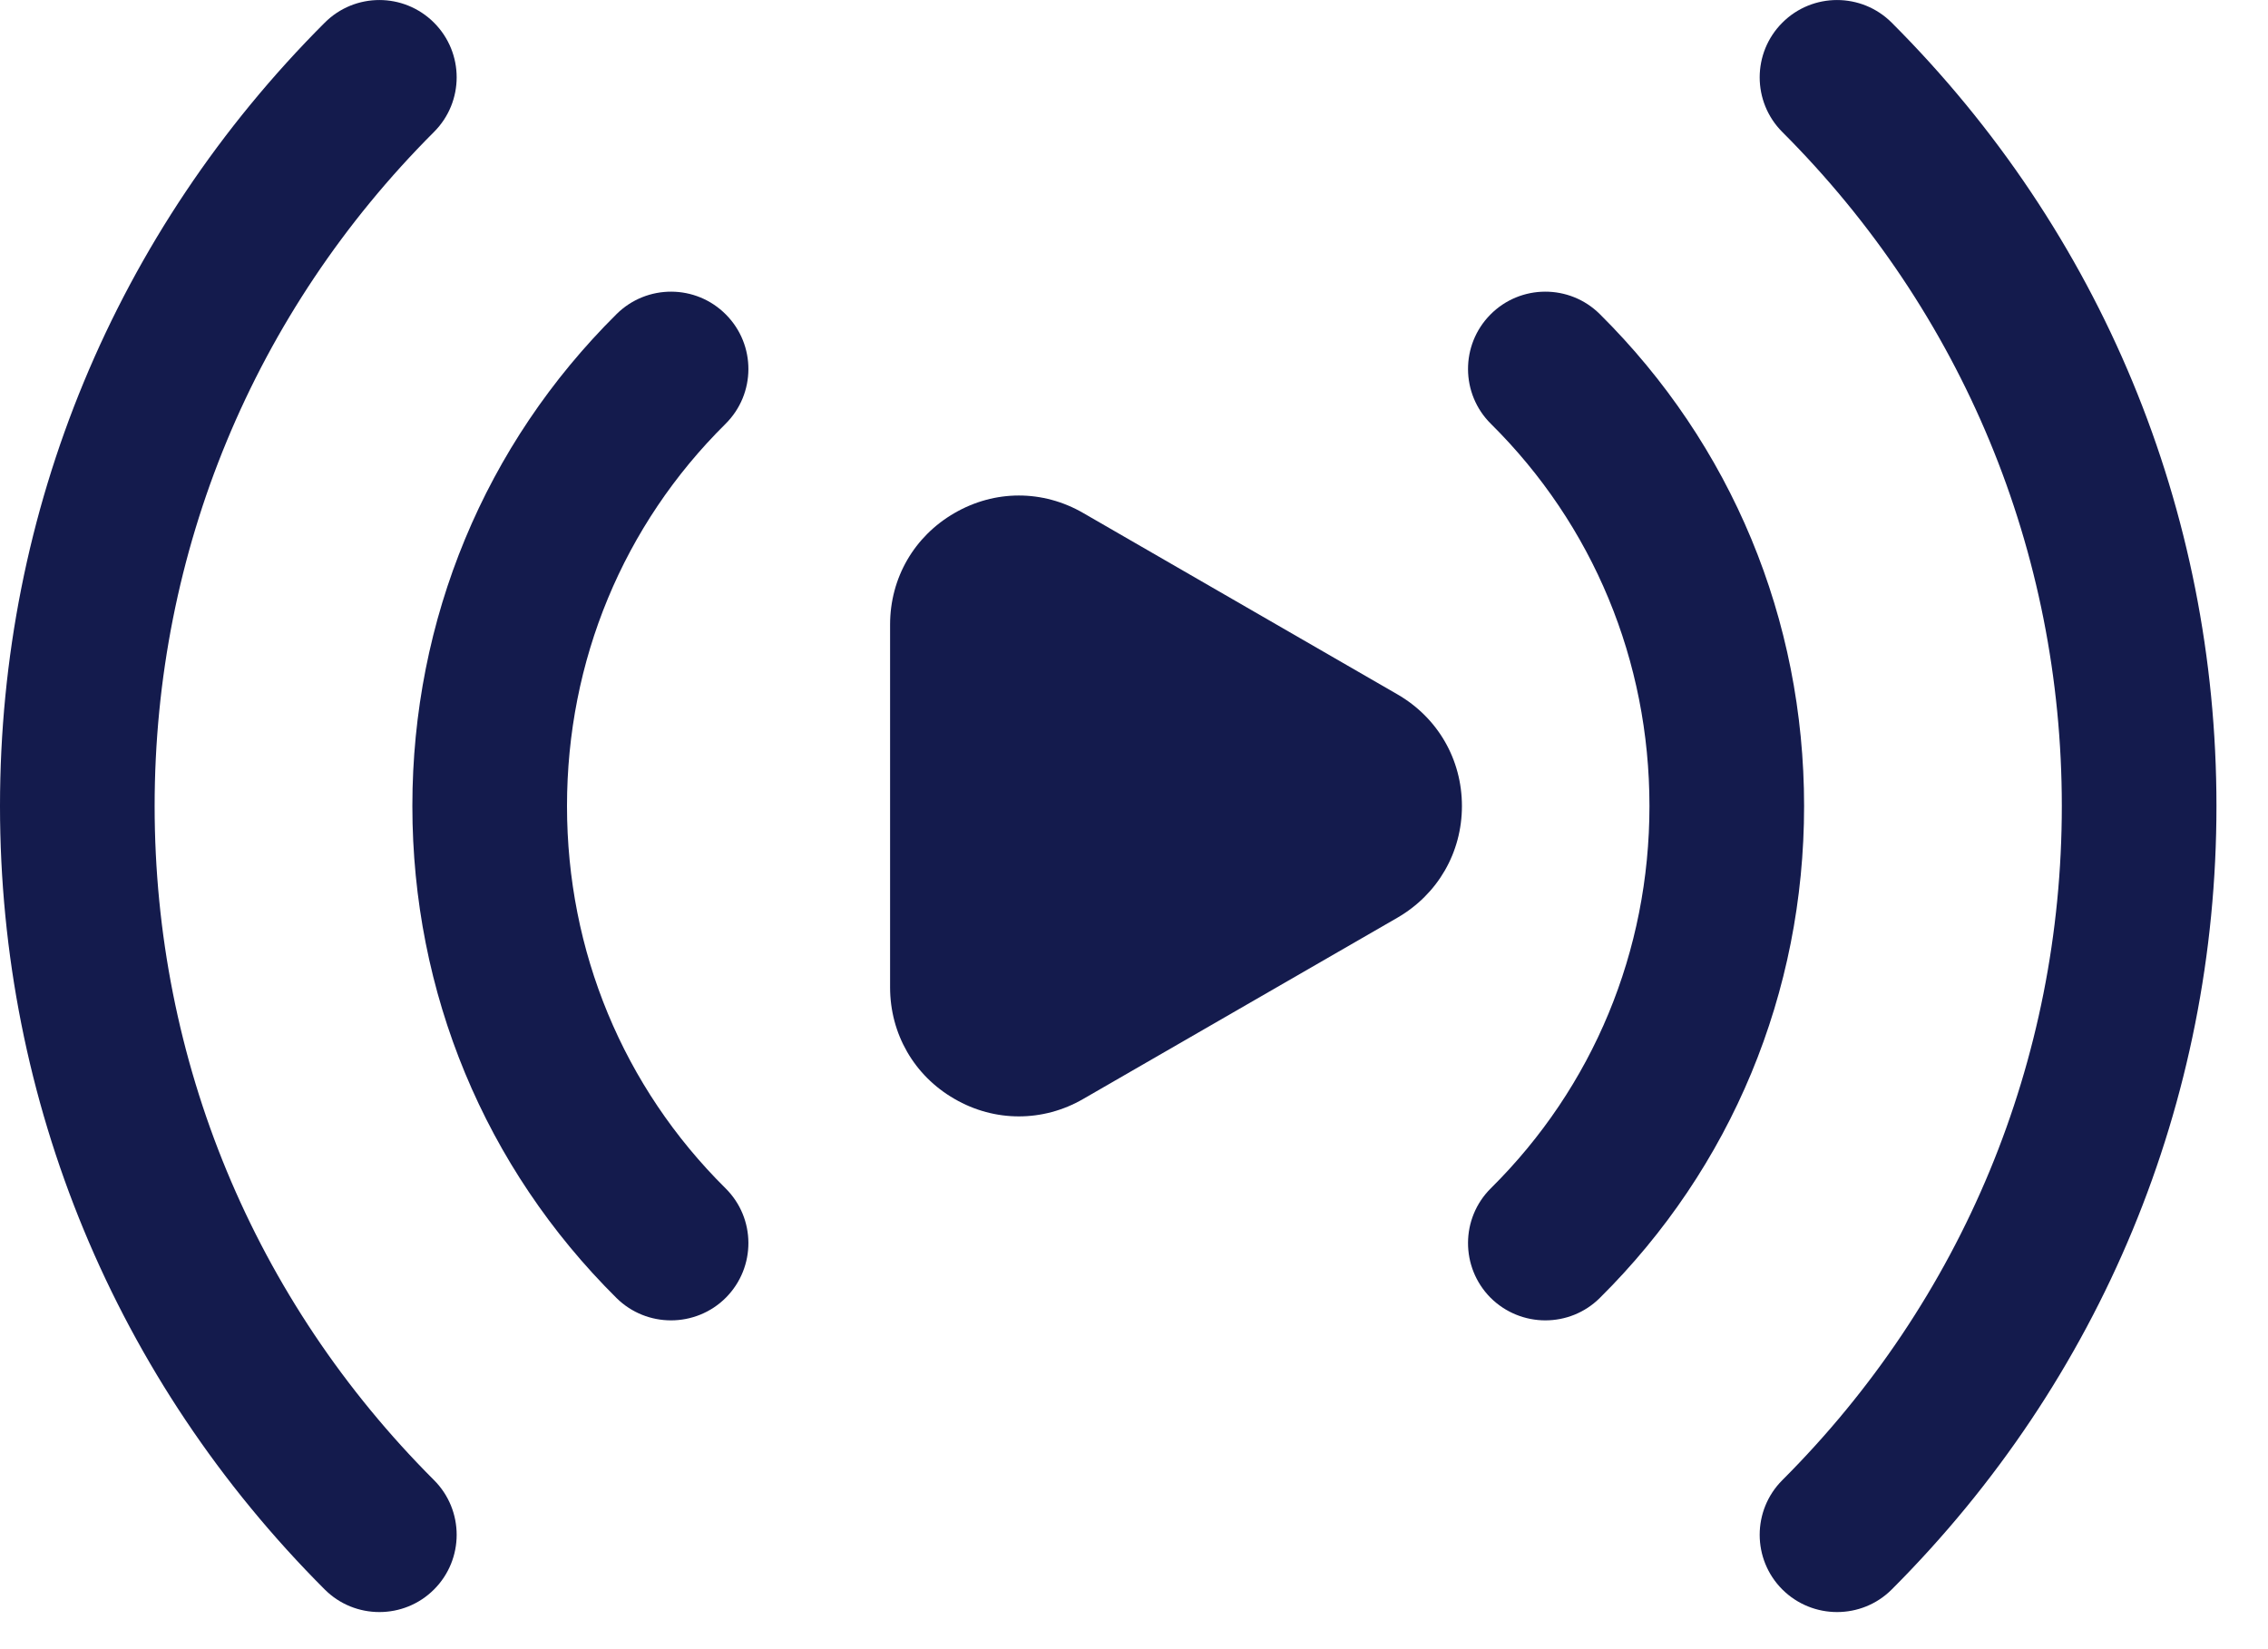
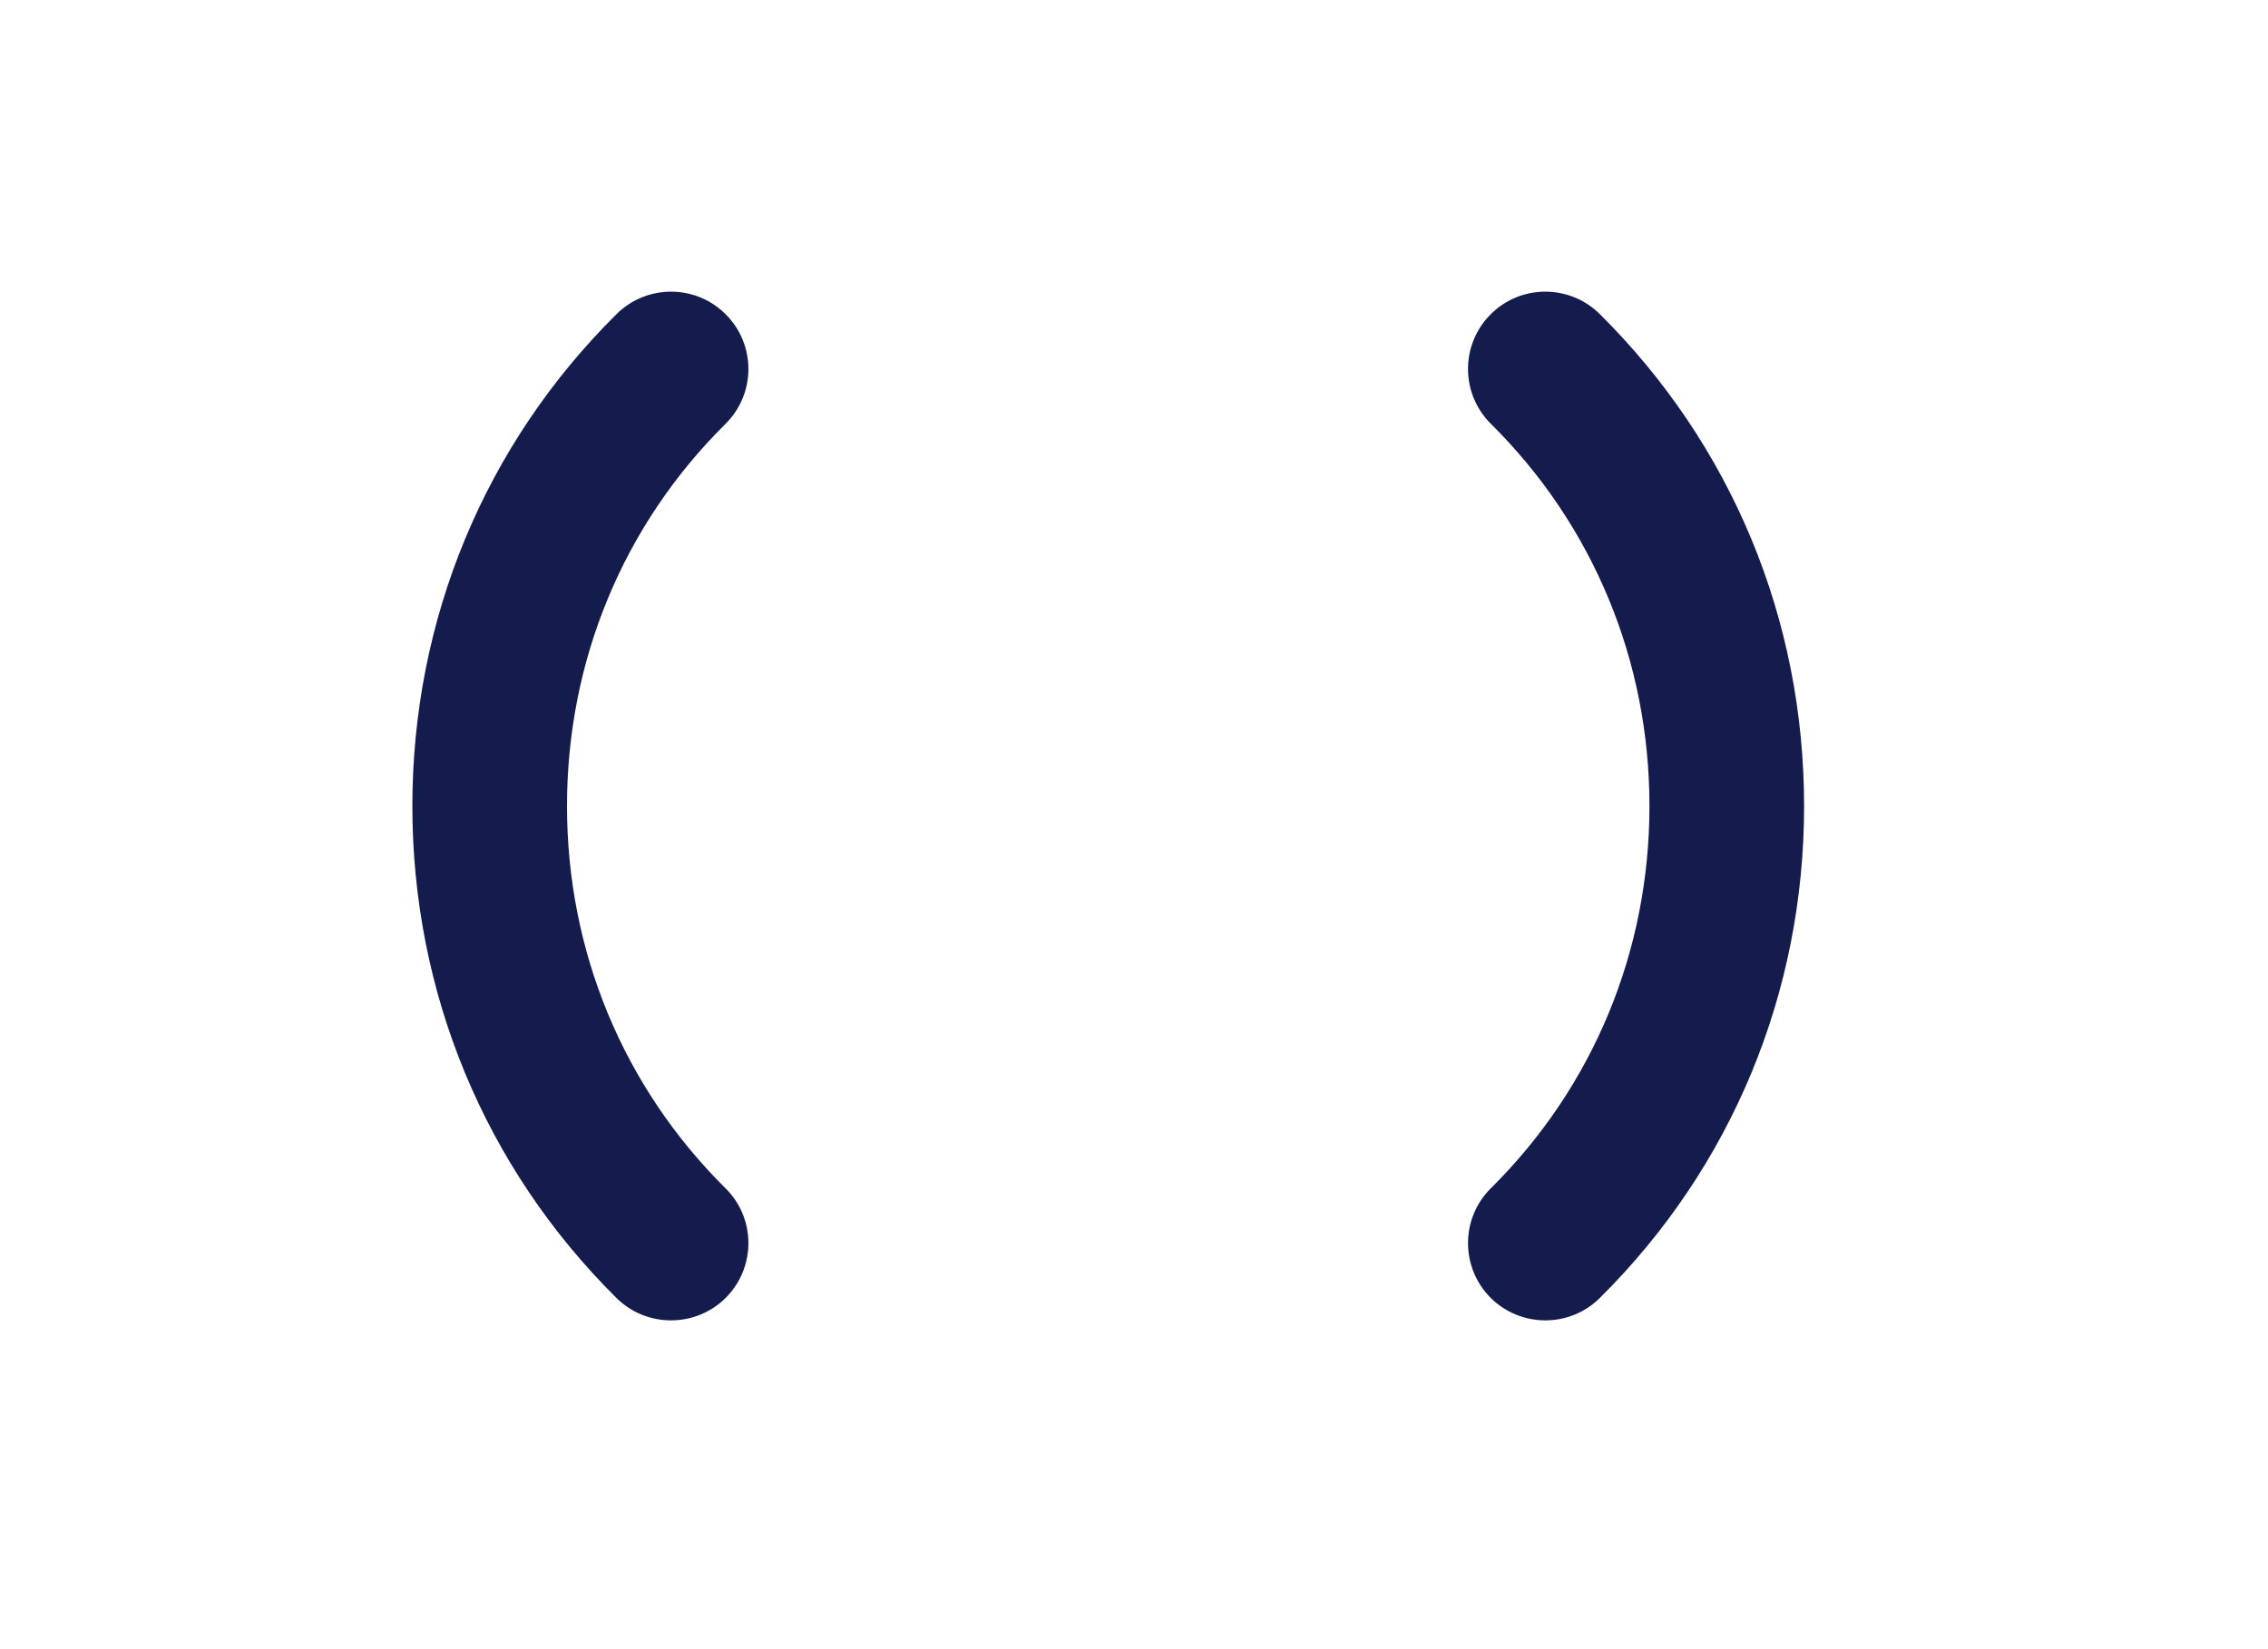
<svg xmlns="http://www.w3.org/2000/svg" preserveAspectRatio="none" width="100%" height="100%" overflow="visible" style="display: block;" viewBox="0 0 22 16" fill="none">
  <g id="Icon">
-     <path id="Vector" d="M13.556 6.737L10.509 4.978C10.116 4.75 9.649 4.751 9.258 4.978C8.867 5.204 8.634 5.608 8.634 6.06V9.579C8.634 10.03 8.867 10.436 9.258 10.661C9.454 10.775 9.669 10.831 9.883 10.831C10.098 10.831 10.313 10.775 10.509 10.661L13.556 8.903C13.947 8.676 14.181 8.271 14.181 7.82C14.181 7.368 13.947 6.963 13.556 6.737Z" fill="#141B4D" />
    <path id="Vector_2" d="M15.518 3.047C15.225 2.756 14.749 2.757 14.457 3.052C14.166 3.346 14.168 3.821 14.462 4.112C15.454 5.095 16 6.412 16 7.82C16 9.228 15.454 10.545 14.462 11.528C14.168 11.819 14.166 12.294 14.457 12.589C14.604 12.736 14.797 12.81 14.99 12.81C15.181 12.81 15.372 12.738 15.518 12.593C16.796 11.327 17.5 9.631 17.5 7.82C17.5 6.008 16.796 4.314 15.518 3.047Z" fill="#141B4D" />
    <path id="Vector_3" d="M7.042 3.052C6.75 2.757 6.275 2.756 5.981 3.047C4.703 4.314 4 6.009 4 7.82C4 9.632 4.703 11.327 5.981 12.594C6.127 12.738 6.318 12.81 6.509 12.81C6.702 12.81 6.896 12.736 7.042 12.589C7.334 12.294 7.332 11.819 7.037 11.528C6.045 10.545 5.5 9.228 5.5 7.82C5.5 6.412 6.045 5.095 7.037 4.113C7.332 3.821 7.334 3.346 7.042 3.052Z" fill="#141B4D" />
-     <path id="Vector_4" d="M18.35 0.22C18.057 -0.073 17.582 -0.073 17.289 0.22C16.996 0.513 16.996 0.988 17.289 1.281C19.037 3.029 20 5.351 20 7.82C20 10.289 19.037 12.612 17.289 14.36C16.996 14.653 16.996 15.128 17.289 15.421C17.436 15.567 17.628 15.64 17.82 15.64C18.012 15.64 18.204 15.567 18.35 15.421C20.381 13.389 21.5 10.689 21.5 7.82C21.5 4.95 20.381 2.251 18.35 0.22Z" fill="#141B4D" />
-     <path id="Vector_5" d="M1.5 7.82C1.5 5.351 2.462 3.028 4.21 1.28C4.503 0.987 4.503 0.513 4.21 0.22C3.917 -0.073 3.443 -0.073 3.15 0.22C1.119 2.251 0 4.95 0 7.82C0 10.689 1.119 13.389 3.15 15.421C3.296 15.567 3.488 15.64 3.68 15.64C3.872 15.64 4.064 15.567 4.21 15.421C4.503 15.128 4.503 14.653 4.21 14.36C2.462 12.612 1.5 10.289 1.5 7.82Z" fill="#141B4D" />
  </g>
</svg>